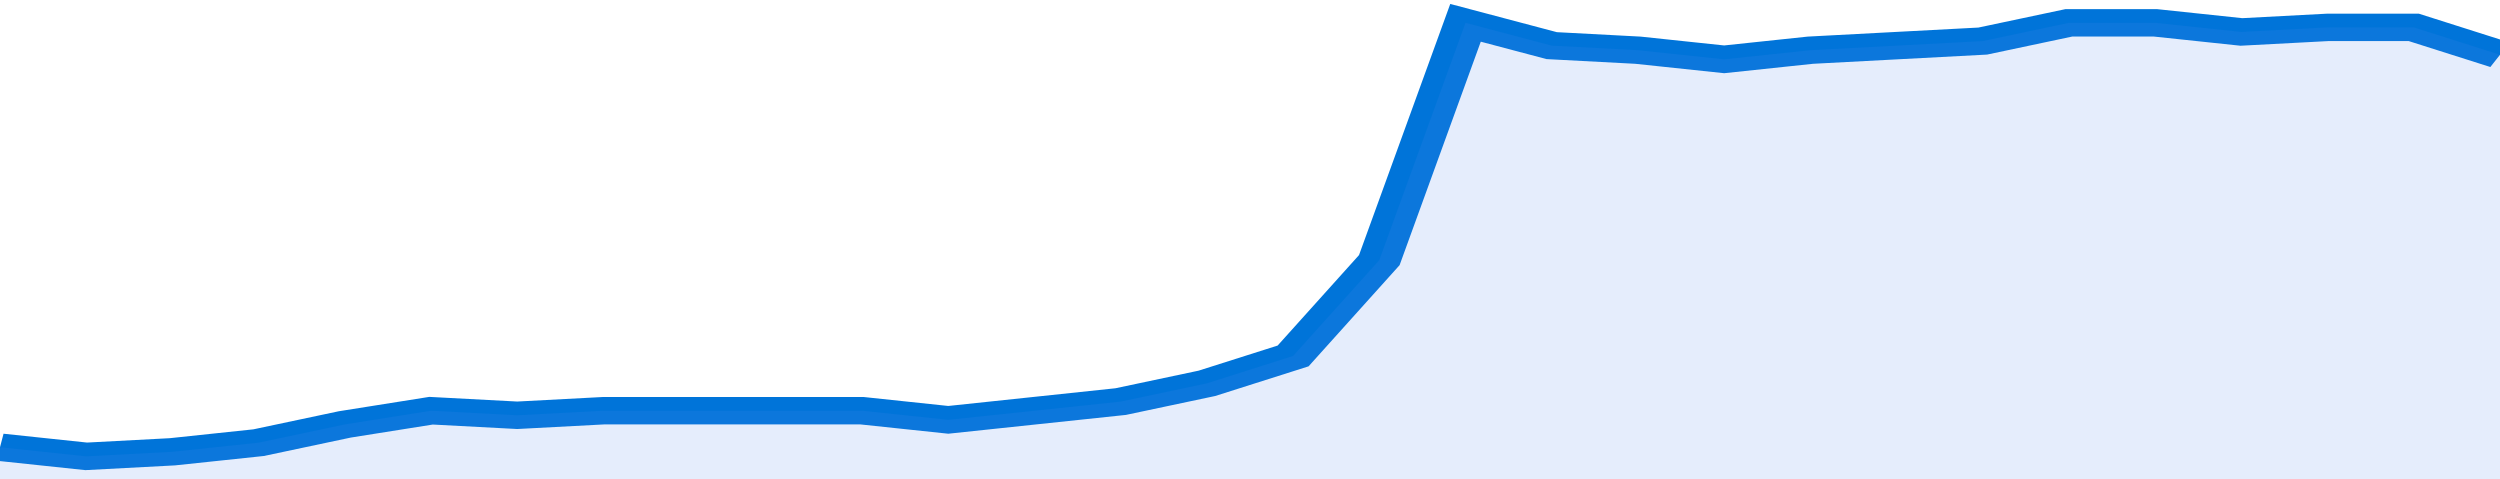
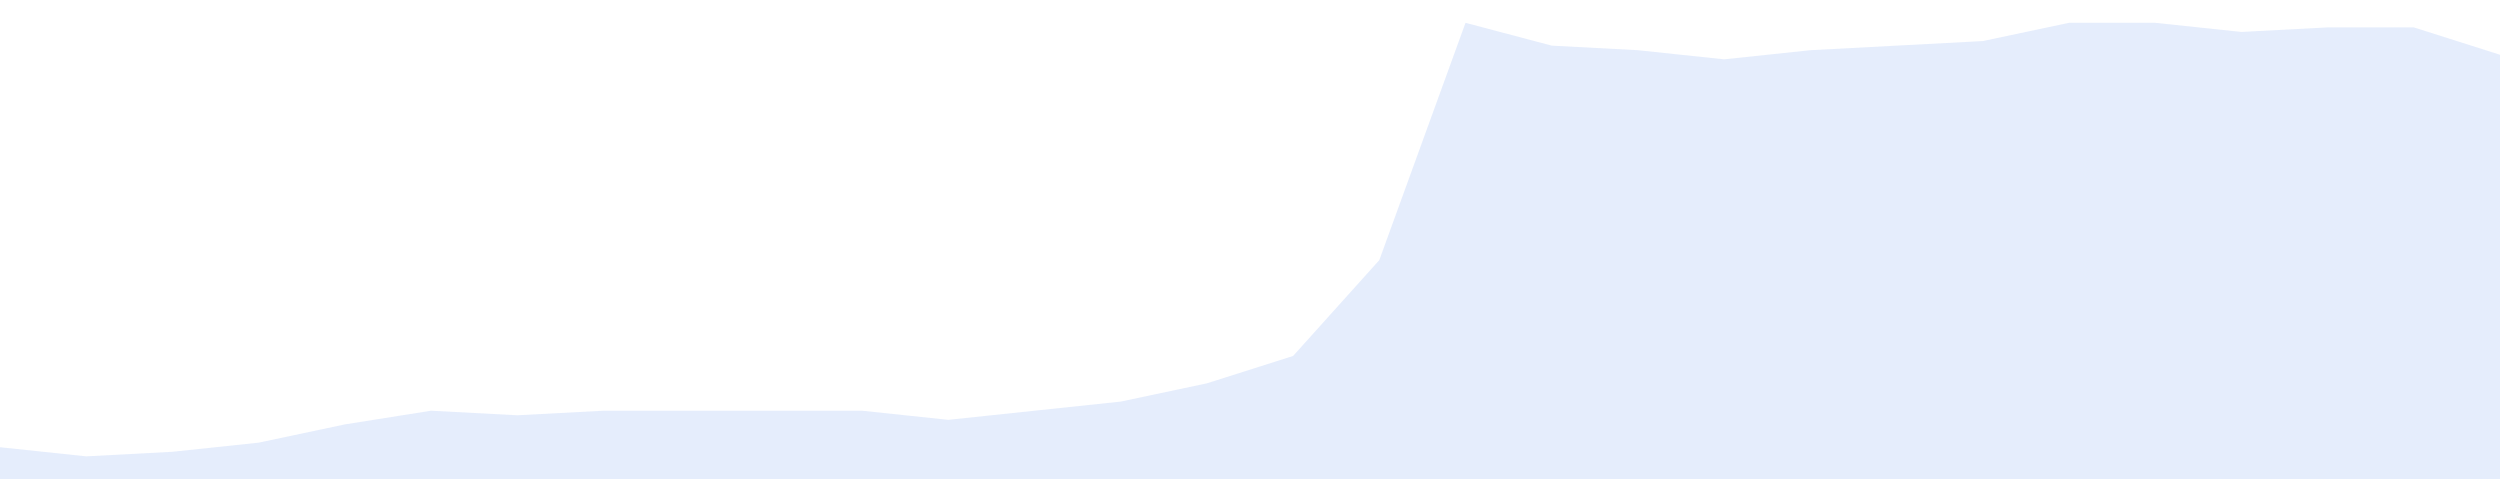
<svg xmlns="http://www.w3.org/2000/svg" viewBox="0 0 348 105" width="120" height="23" preserveAspectRatio="none">
-   <polyline fill="none" stroke="#0074d9" stroke-width="6" points="0, 98 12, 100 24, 99 36, 97 48, 93 60, 90 72, 91 84, 90 96, 90 108, 90 120, 90 132, 92 144, 90 156, 88 168, 84 180, 78 192, 57 204, 5 216, 10 228, 11 240, 13 252, 11 264, 10 276, 9 288, 5 300, 5 312, 7 324, 6 336, 6 348, 12 348, 12 "> </polyline>
  <polygon fill="#5085ec" opacity="0.15" points="0, 105 0, 98 12, 100 24, 99 36, 97 48, 93 60, 90 72, 91 84, 90 96, 90 108, 90 120, 90 132, 92 144, 90 156, 88 168, 84 180, 78 192, 57 204, 5 216, 10 228, 11 240, 13 252, 11 264, 10 276, 9 288, 5 300, 5 312, 7 324, 6 336, 6 348, 12 348, 105 " />
</svg>